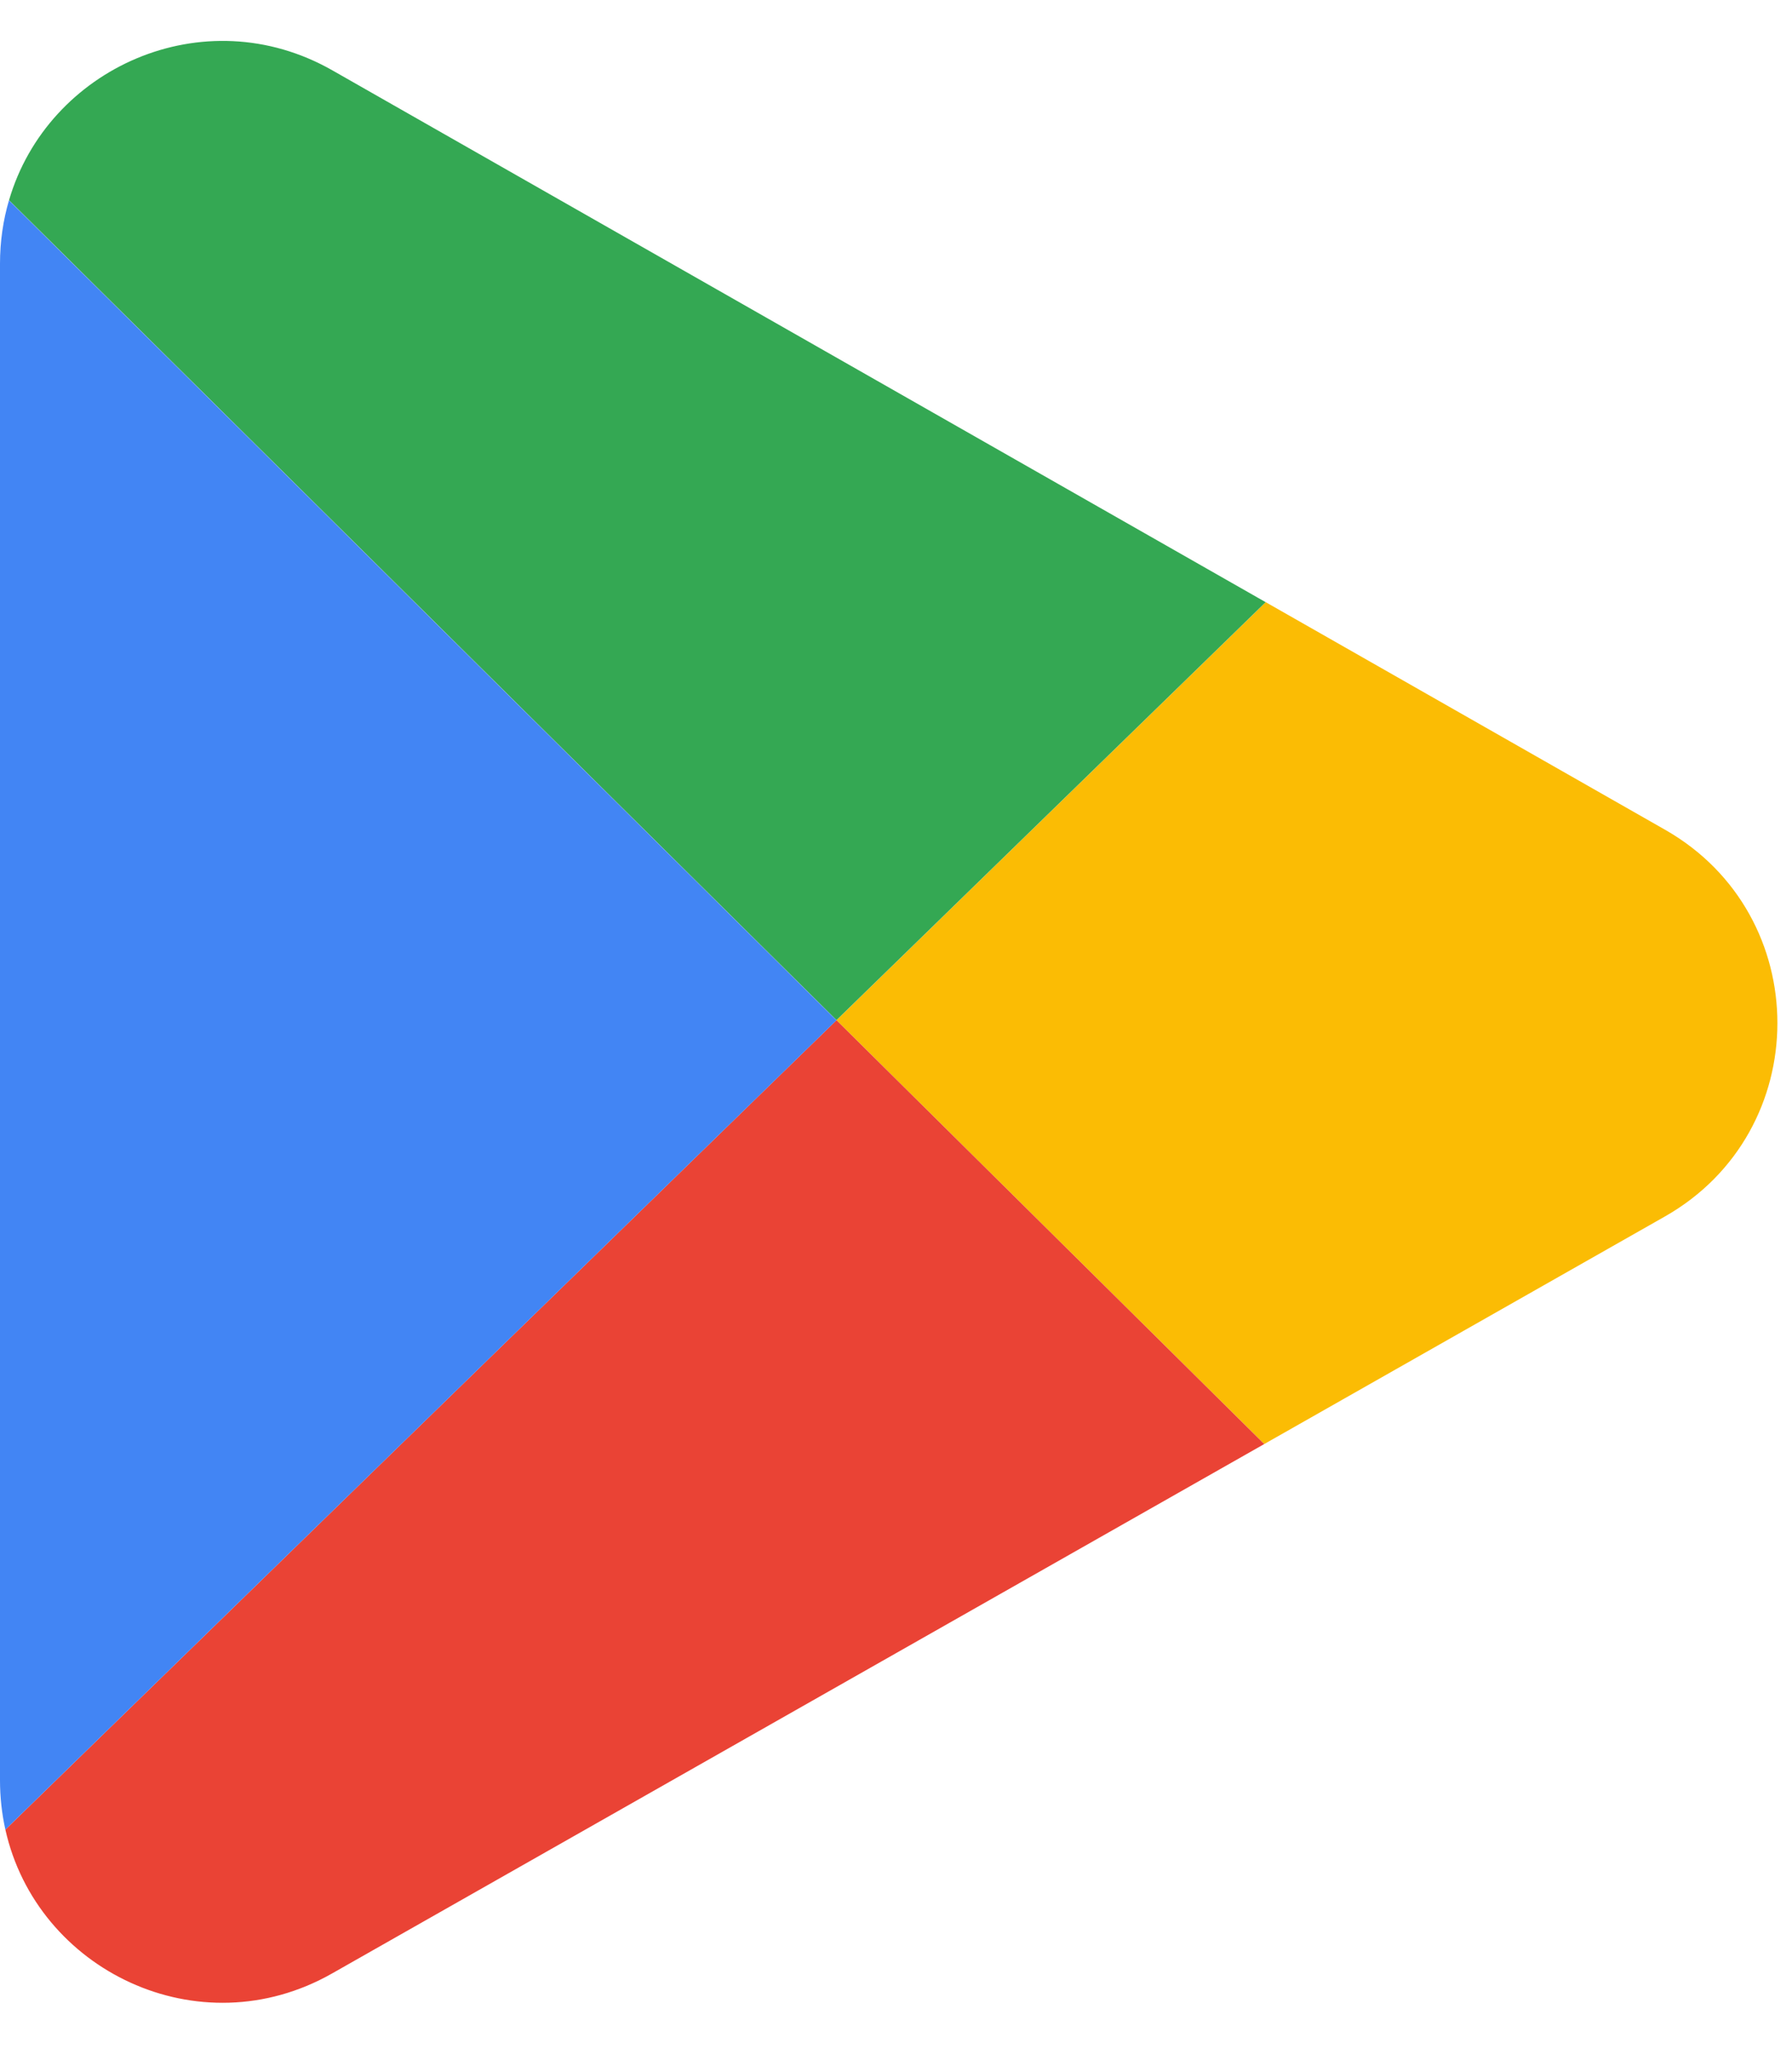
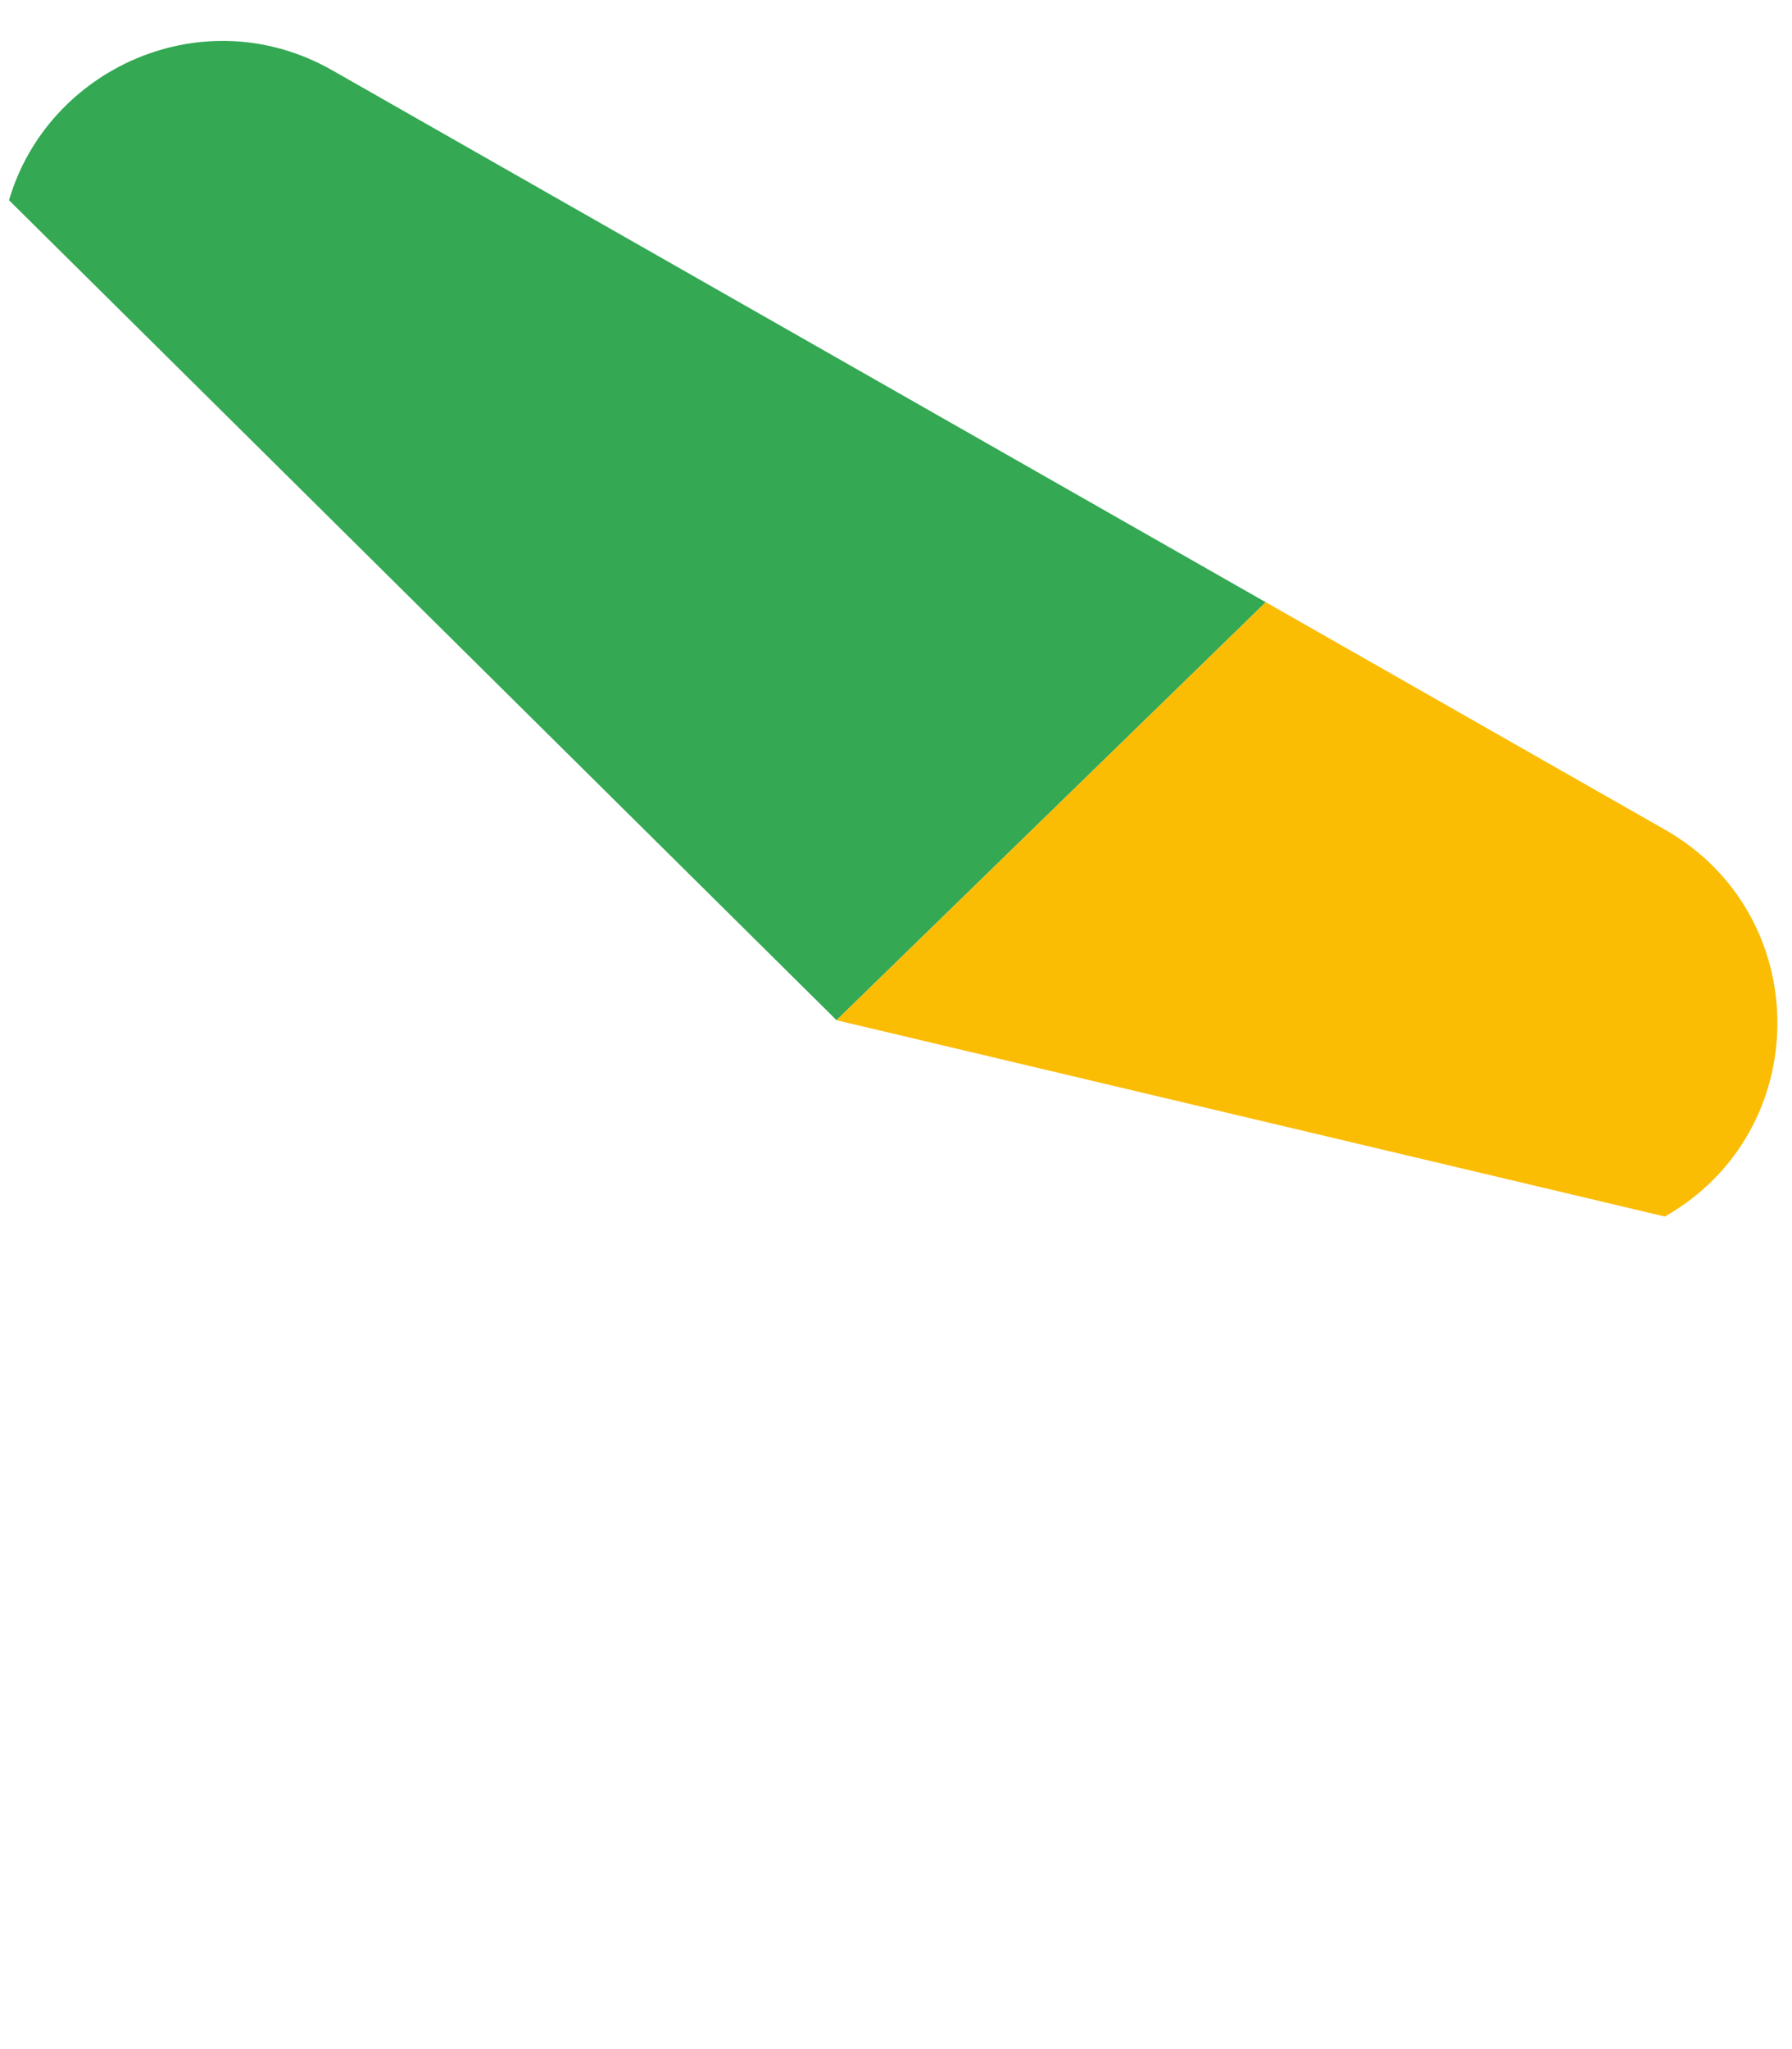
<svg xmlns="http://www.w3.org/2000/svg" width="28" height="32" viewBox="0 0 28 32" fill="none">
-   <path d="M26.017 12.958C28.359 14.292 28.356 17.668 26.013 18.998L19.754 22.551L13.07 15.932L19.777 9.404L26.017 12.958Z" fill="#FBBC04" />
+   <path d="M26.017 12.958C28.359 14.292 28.356 17.668 26.013 18.998L13.07 15.932L19.777 9.404L26.017 12.958Z" fill="#FBBC04" />
  <path d="M19.776 9.404L13.07 15.931L0.141 3.127C0.743 1.066 3.181 -0.047 5.194 1.099L19.776 9.404Z" fill="#34A853" />
-   <path d="M13.07 15.932L19.754 22.551L5.188 30.819C3.106 32.001 0.574 30.768 0.084 28.572L13.07 15.932Z" fill="#EA4335" />
-   <path d="M13.07 15.933L0.084 28.572C0.029 28.326 0 28.068 0 27.799V15.155V4.119C0 3.77 0.049 3.439 0.14 3.129L13.07 15.933Z" fill="#4285F4" />
</svg>